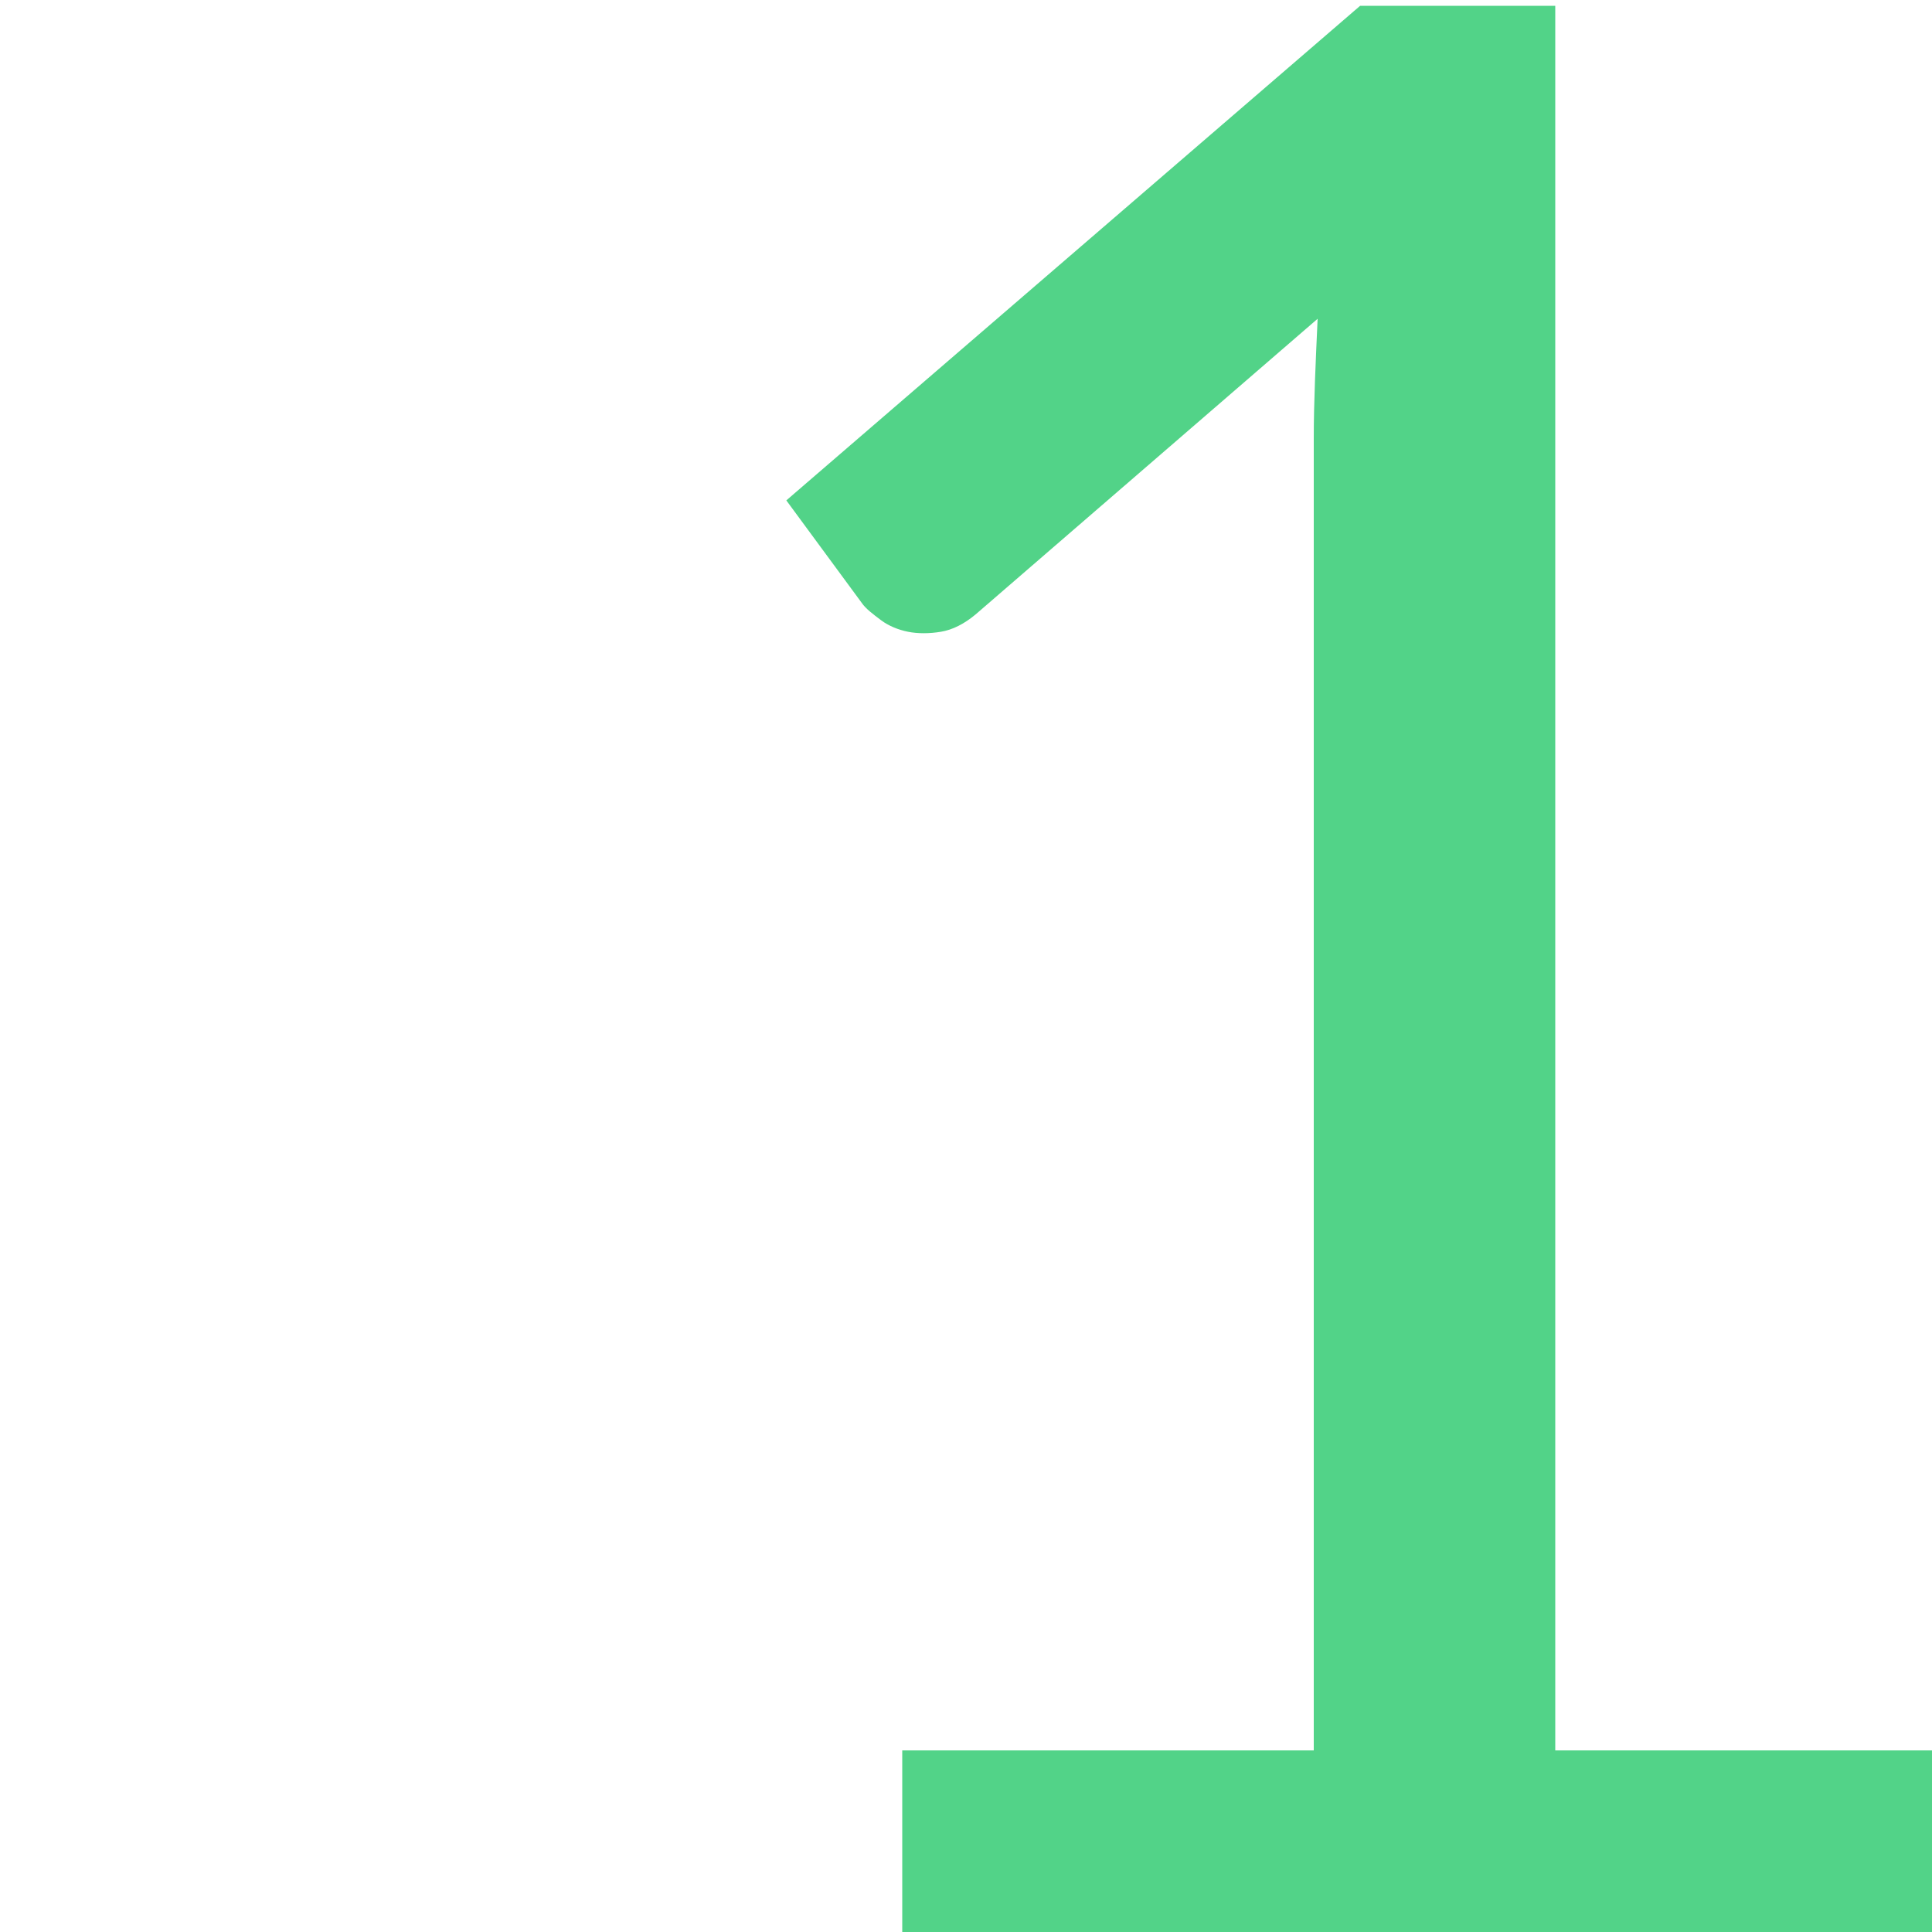
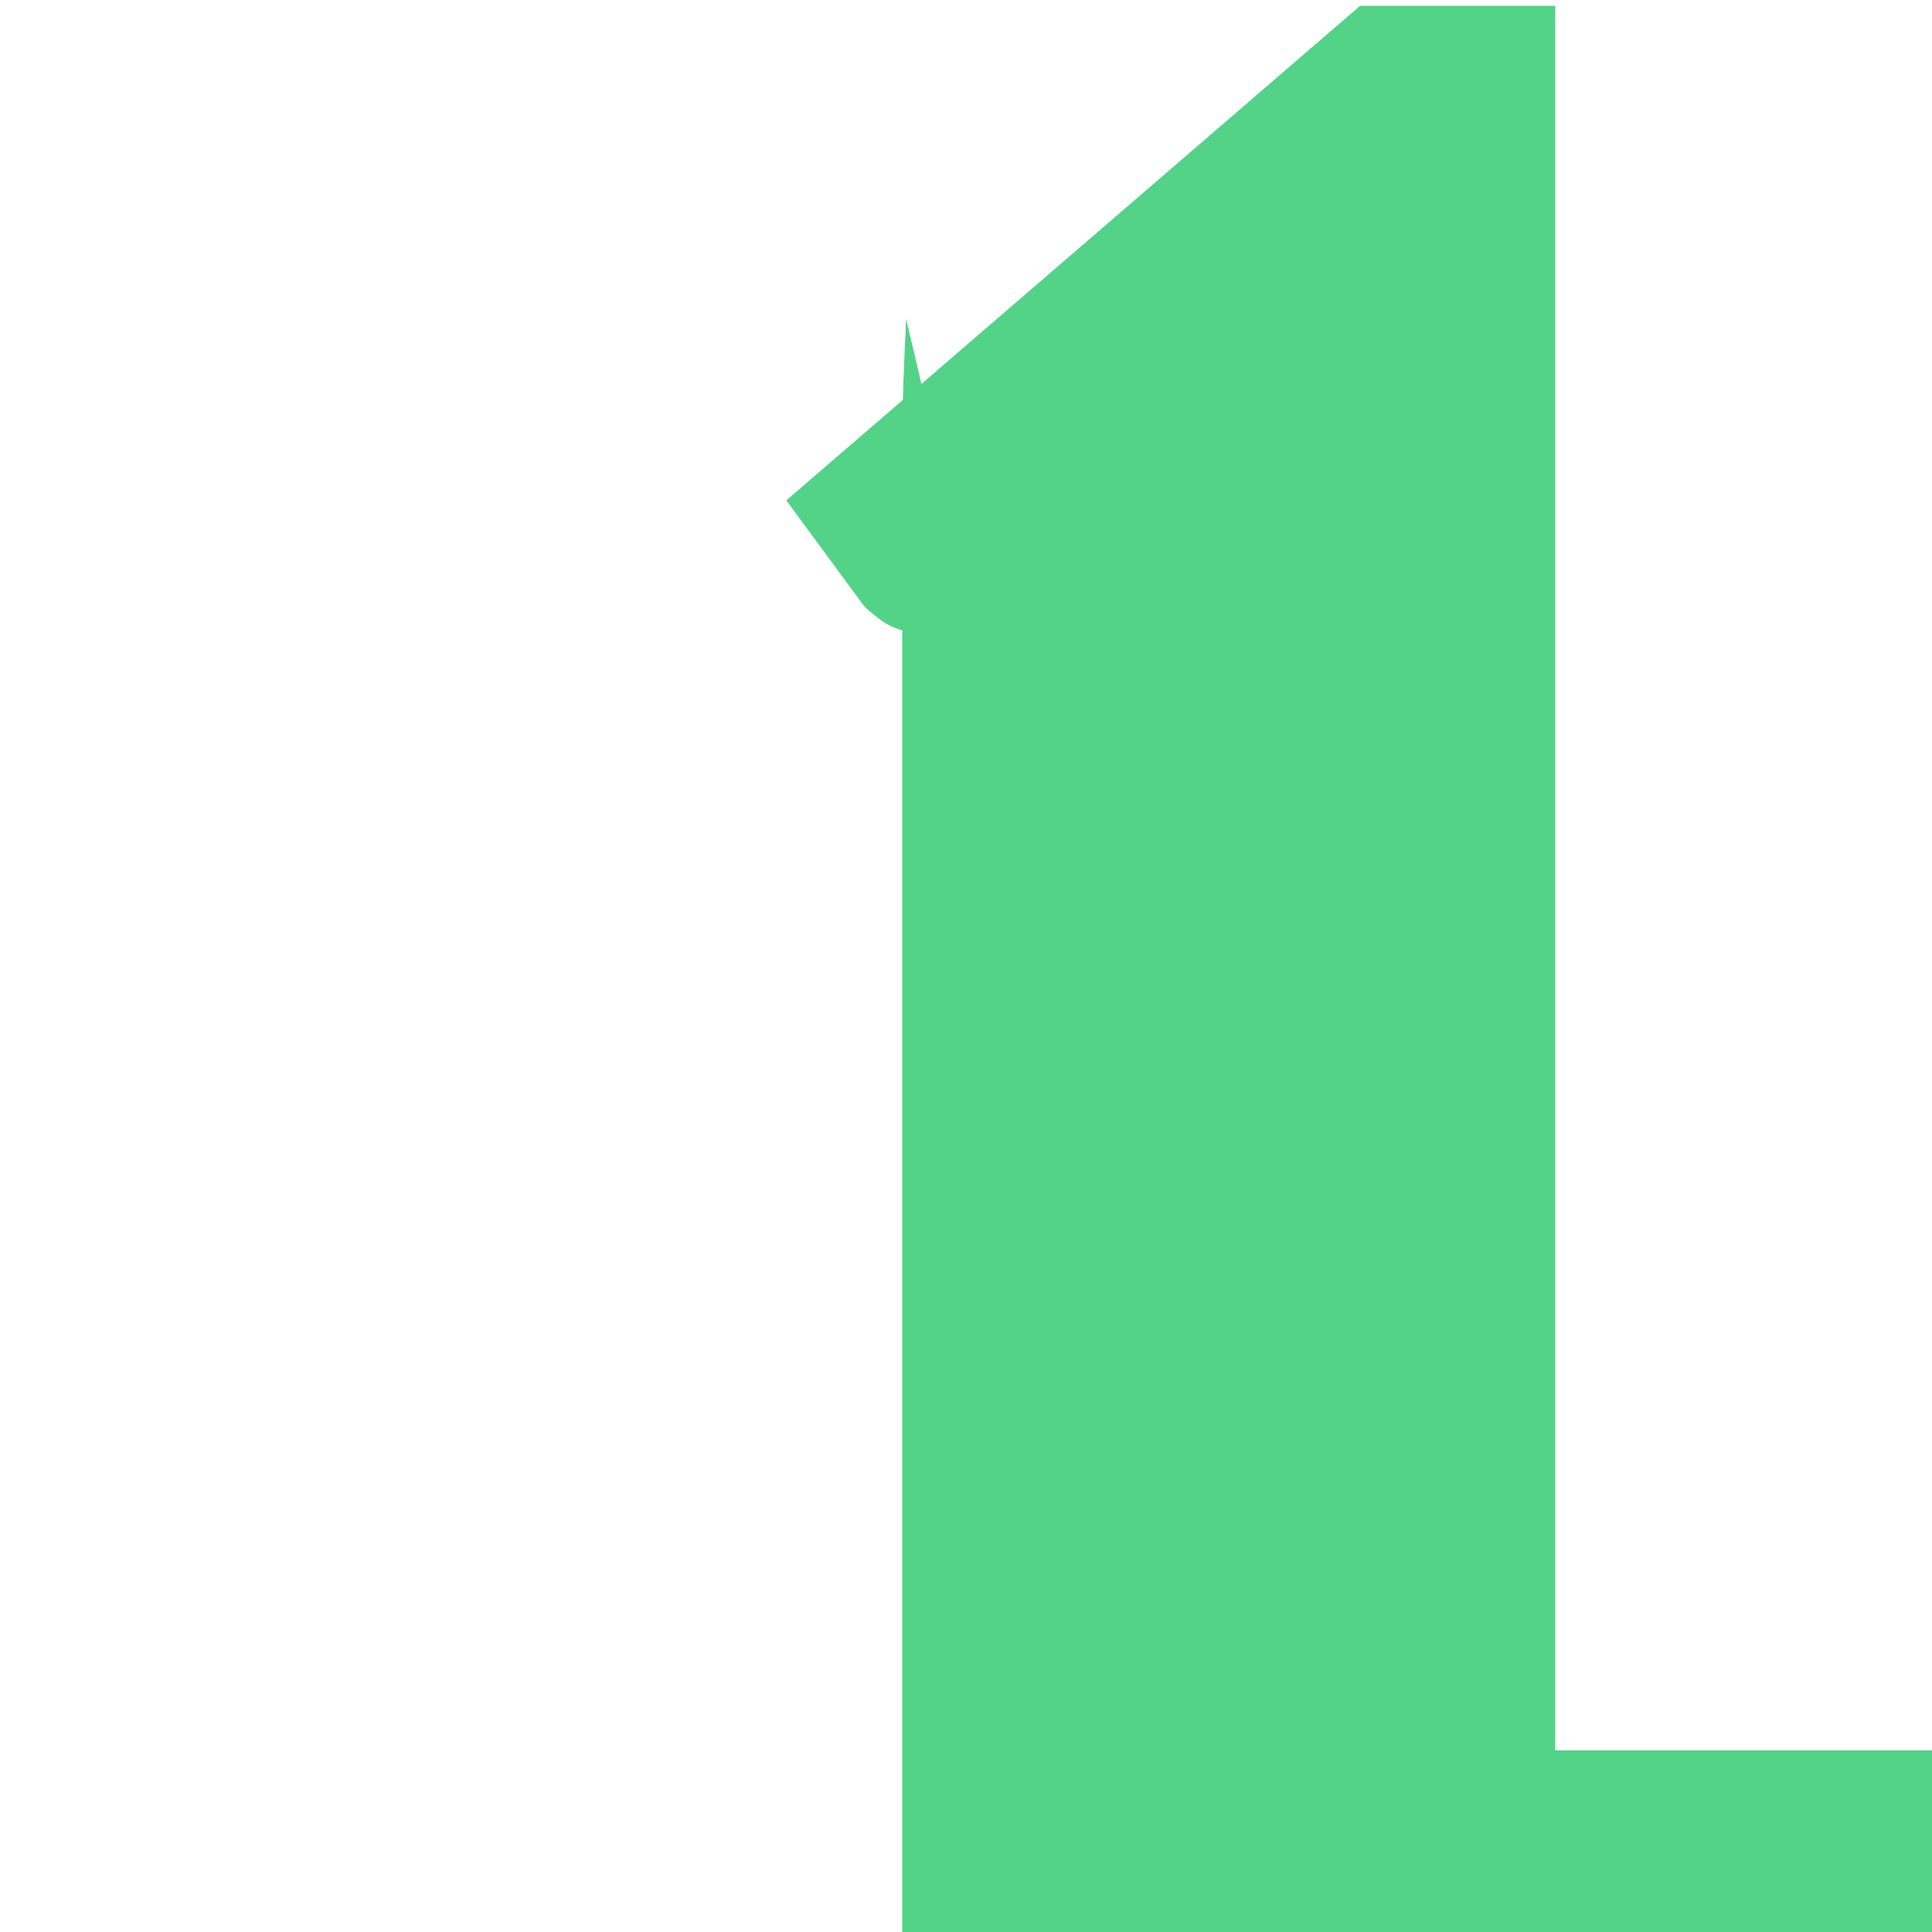
<svg xmlns="http://www.w3.org/2000/svg" version="1.1" id="Ebene_1" x="0px" y="0px" viewBox="0 0 100 100" style="enable-background:new 0 0 100 100;" xml:space="preserve">
  <style type="text/css">
	.st0{fill:#52D388;}
</style>
  <g>
-     <path class="st0" d="M46.7,90.6H68V22.7c0-1.9,0.1-4,0.2-6.2L50.5,31.8c-0.6,0.5-1.2,0.8-1.8,0.9c-0.6,0.1-1.2,0.1-1.7,0   c-0.5-0.1-1-0.3-1.4-0.6c-0.4-0.3-0.8-0.6-1-0.9l-3.9-5.3L70.4,0.3h10.1v90.3H100v9.4H46.7V90.6z" />
+     <path class="st0" d="M46.7,90.6V22.7c0-1.9,0.1-4,0.2-6.2L50.5,31.8c-0.6,0.5-1.2,0.8-1.8,0.9c-0.6,0.1-1.2,0.1-1.7,0   c-0.5-0.1-1-0.3-1.4-0.6c-0.4-0.3-0.8-0.6-1-0.9l-3.9-5.3L70.4,0.3h10.1v90.3H100v9.4H46.7V90.6z" />
  </g>
</svg>